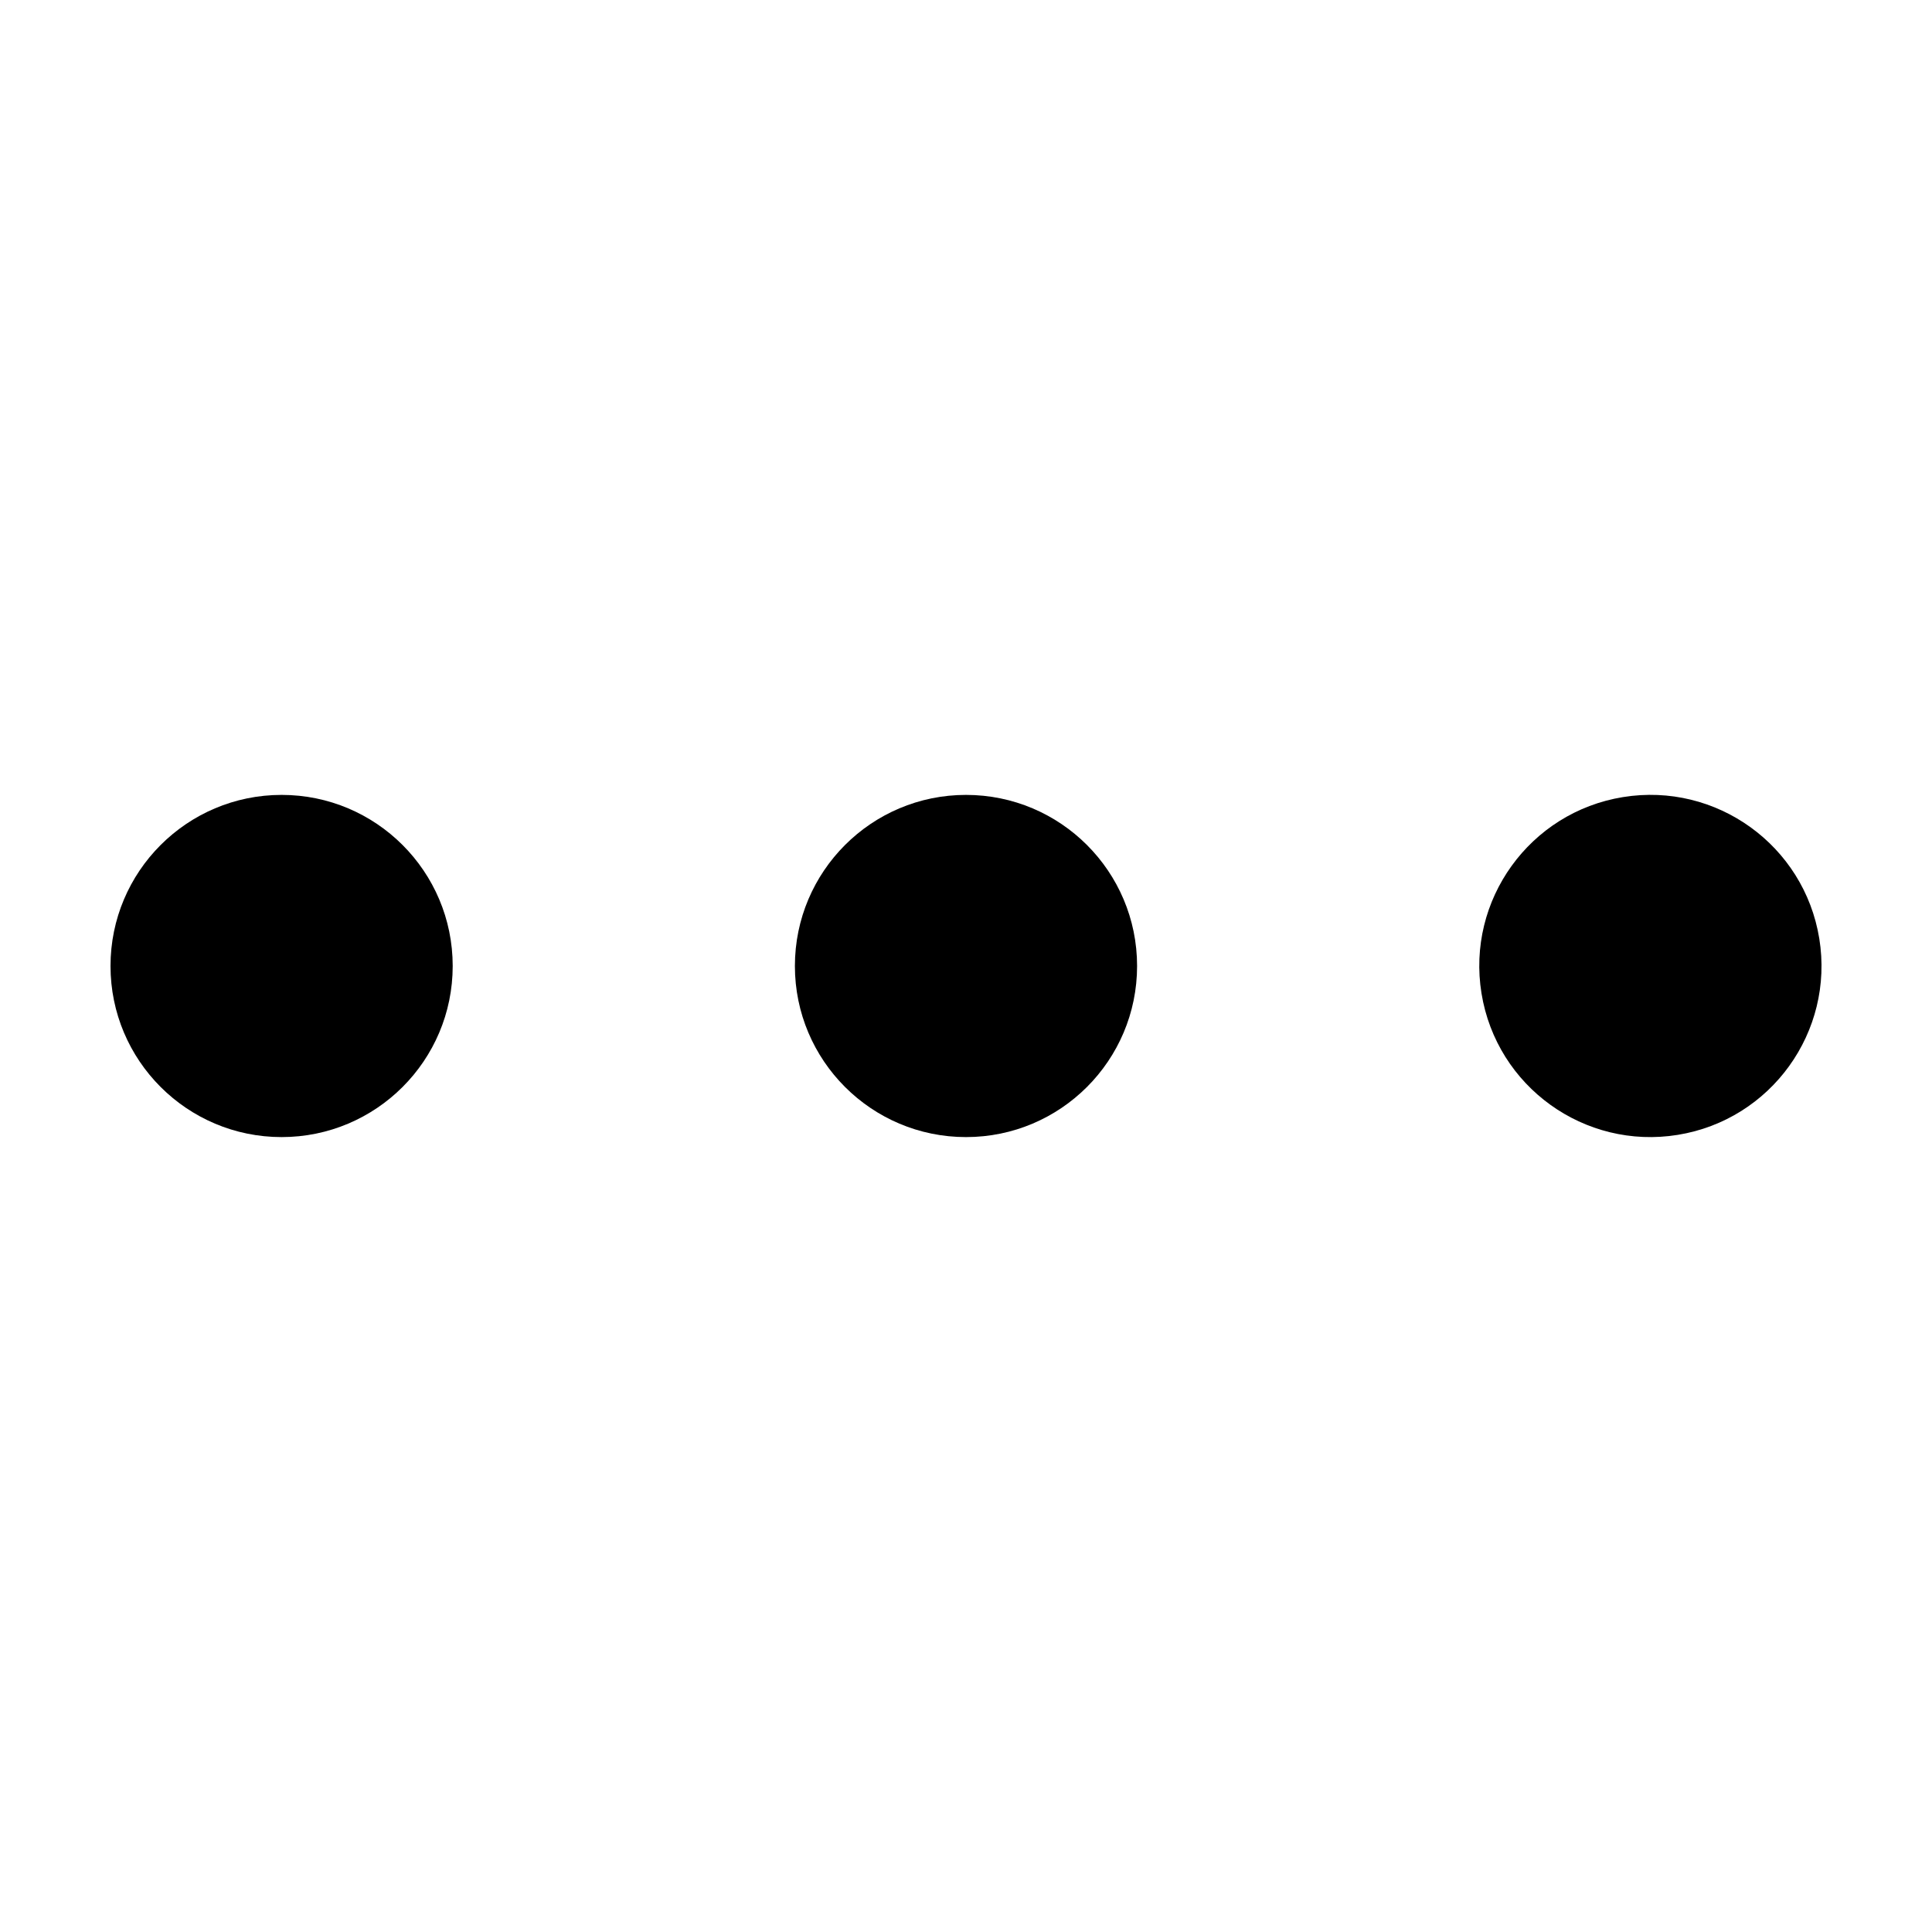
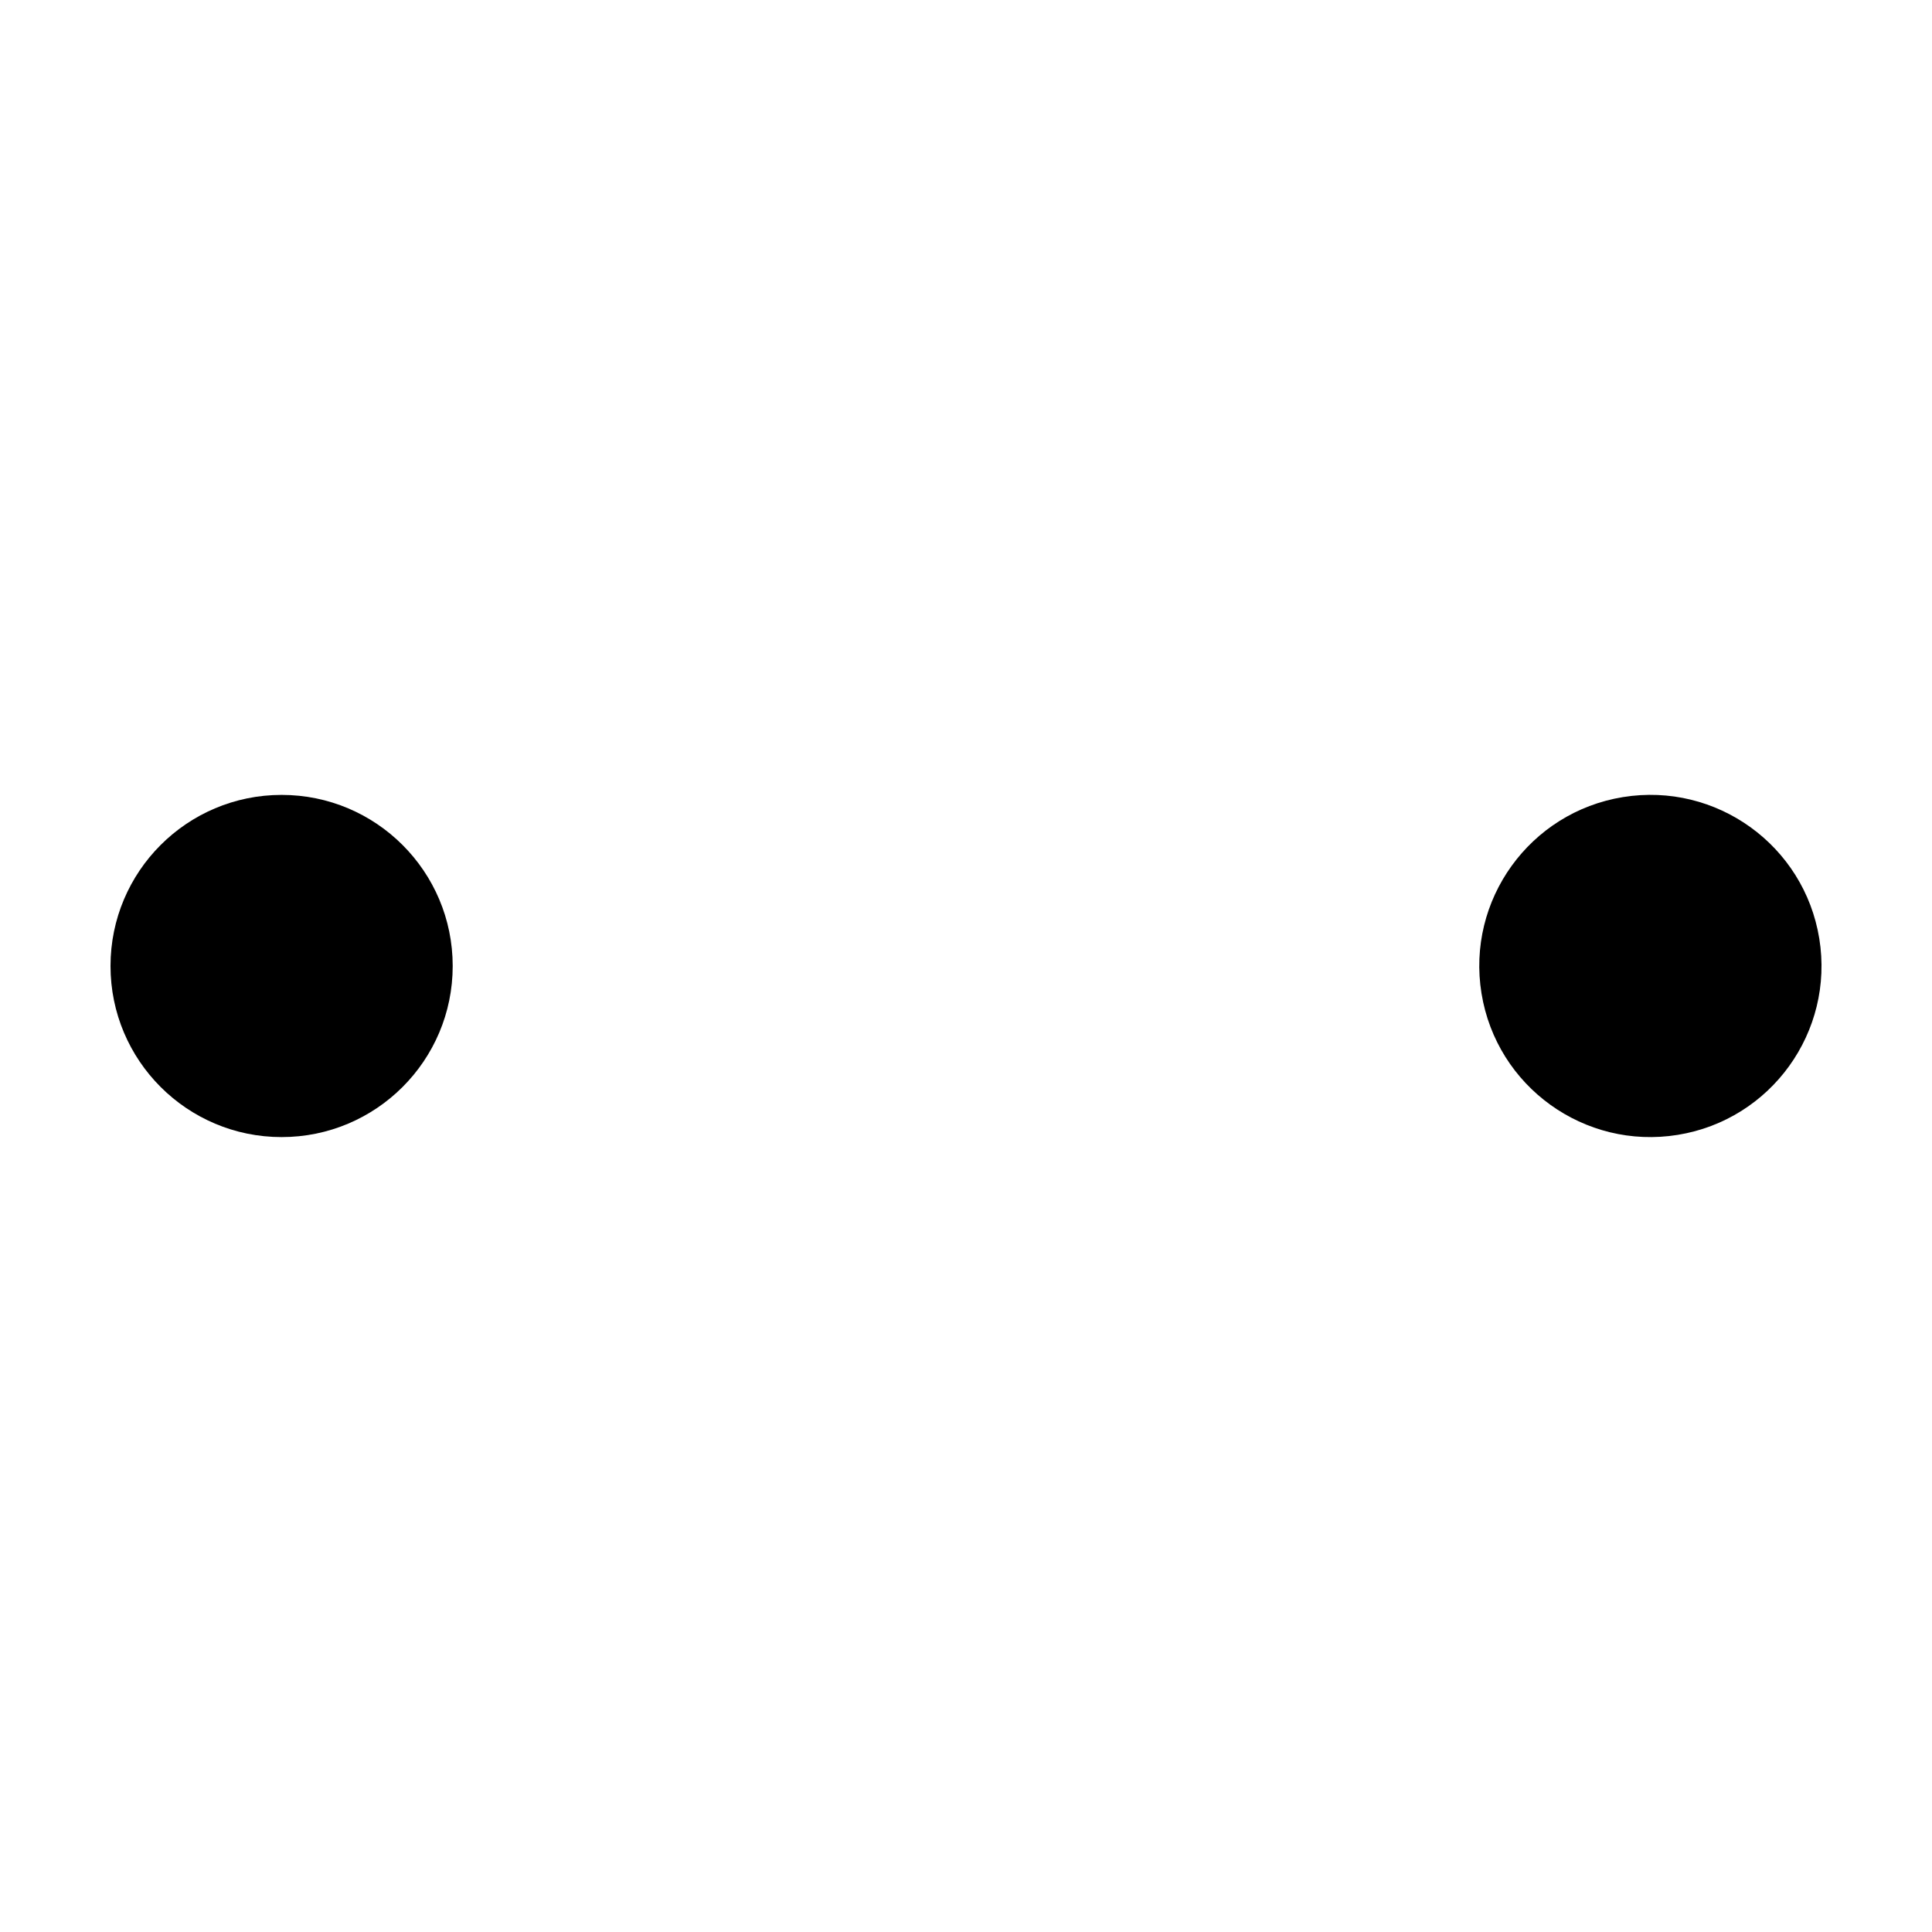
<svg xmlns="http://www.w3.org/2000/svg" fill="#000000" width="800px" height="800px" version="1.1" viewBox="144 144 512 512">
  <g>
-     <path d="m445.34 400c0 25.039-20.301 45.34-45.34 45.34-25.043 0-45.344-20.301-45.344-45.34 0-25.043 20.301-45.344 45.344-45.344 25.039 0 45.34 20.301 45.34 45.344" />
    <path d="m626.13 392.73c4.008 24.719-12.777 48.012-37.496 52.02-24.719 4.012-48.008-12.773-52.02-37.492s12.773-48.008 37.492-52.02c24.719-4.012 48.012 12.773 52.023 37.492" />
    <path d="m263.97 400c0 25.039-20.301 45.34-45.34 45.34-25.043 0-45.344-20.301-45.344-45.34 0-25.043 20.301-45.344 45.344-45.344 25.039 0 45.34 20.301 45.34 45.344" />
  </g>
</svg>